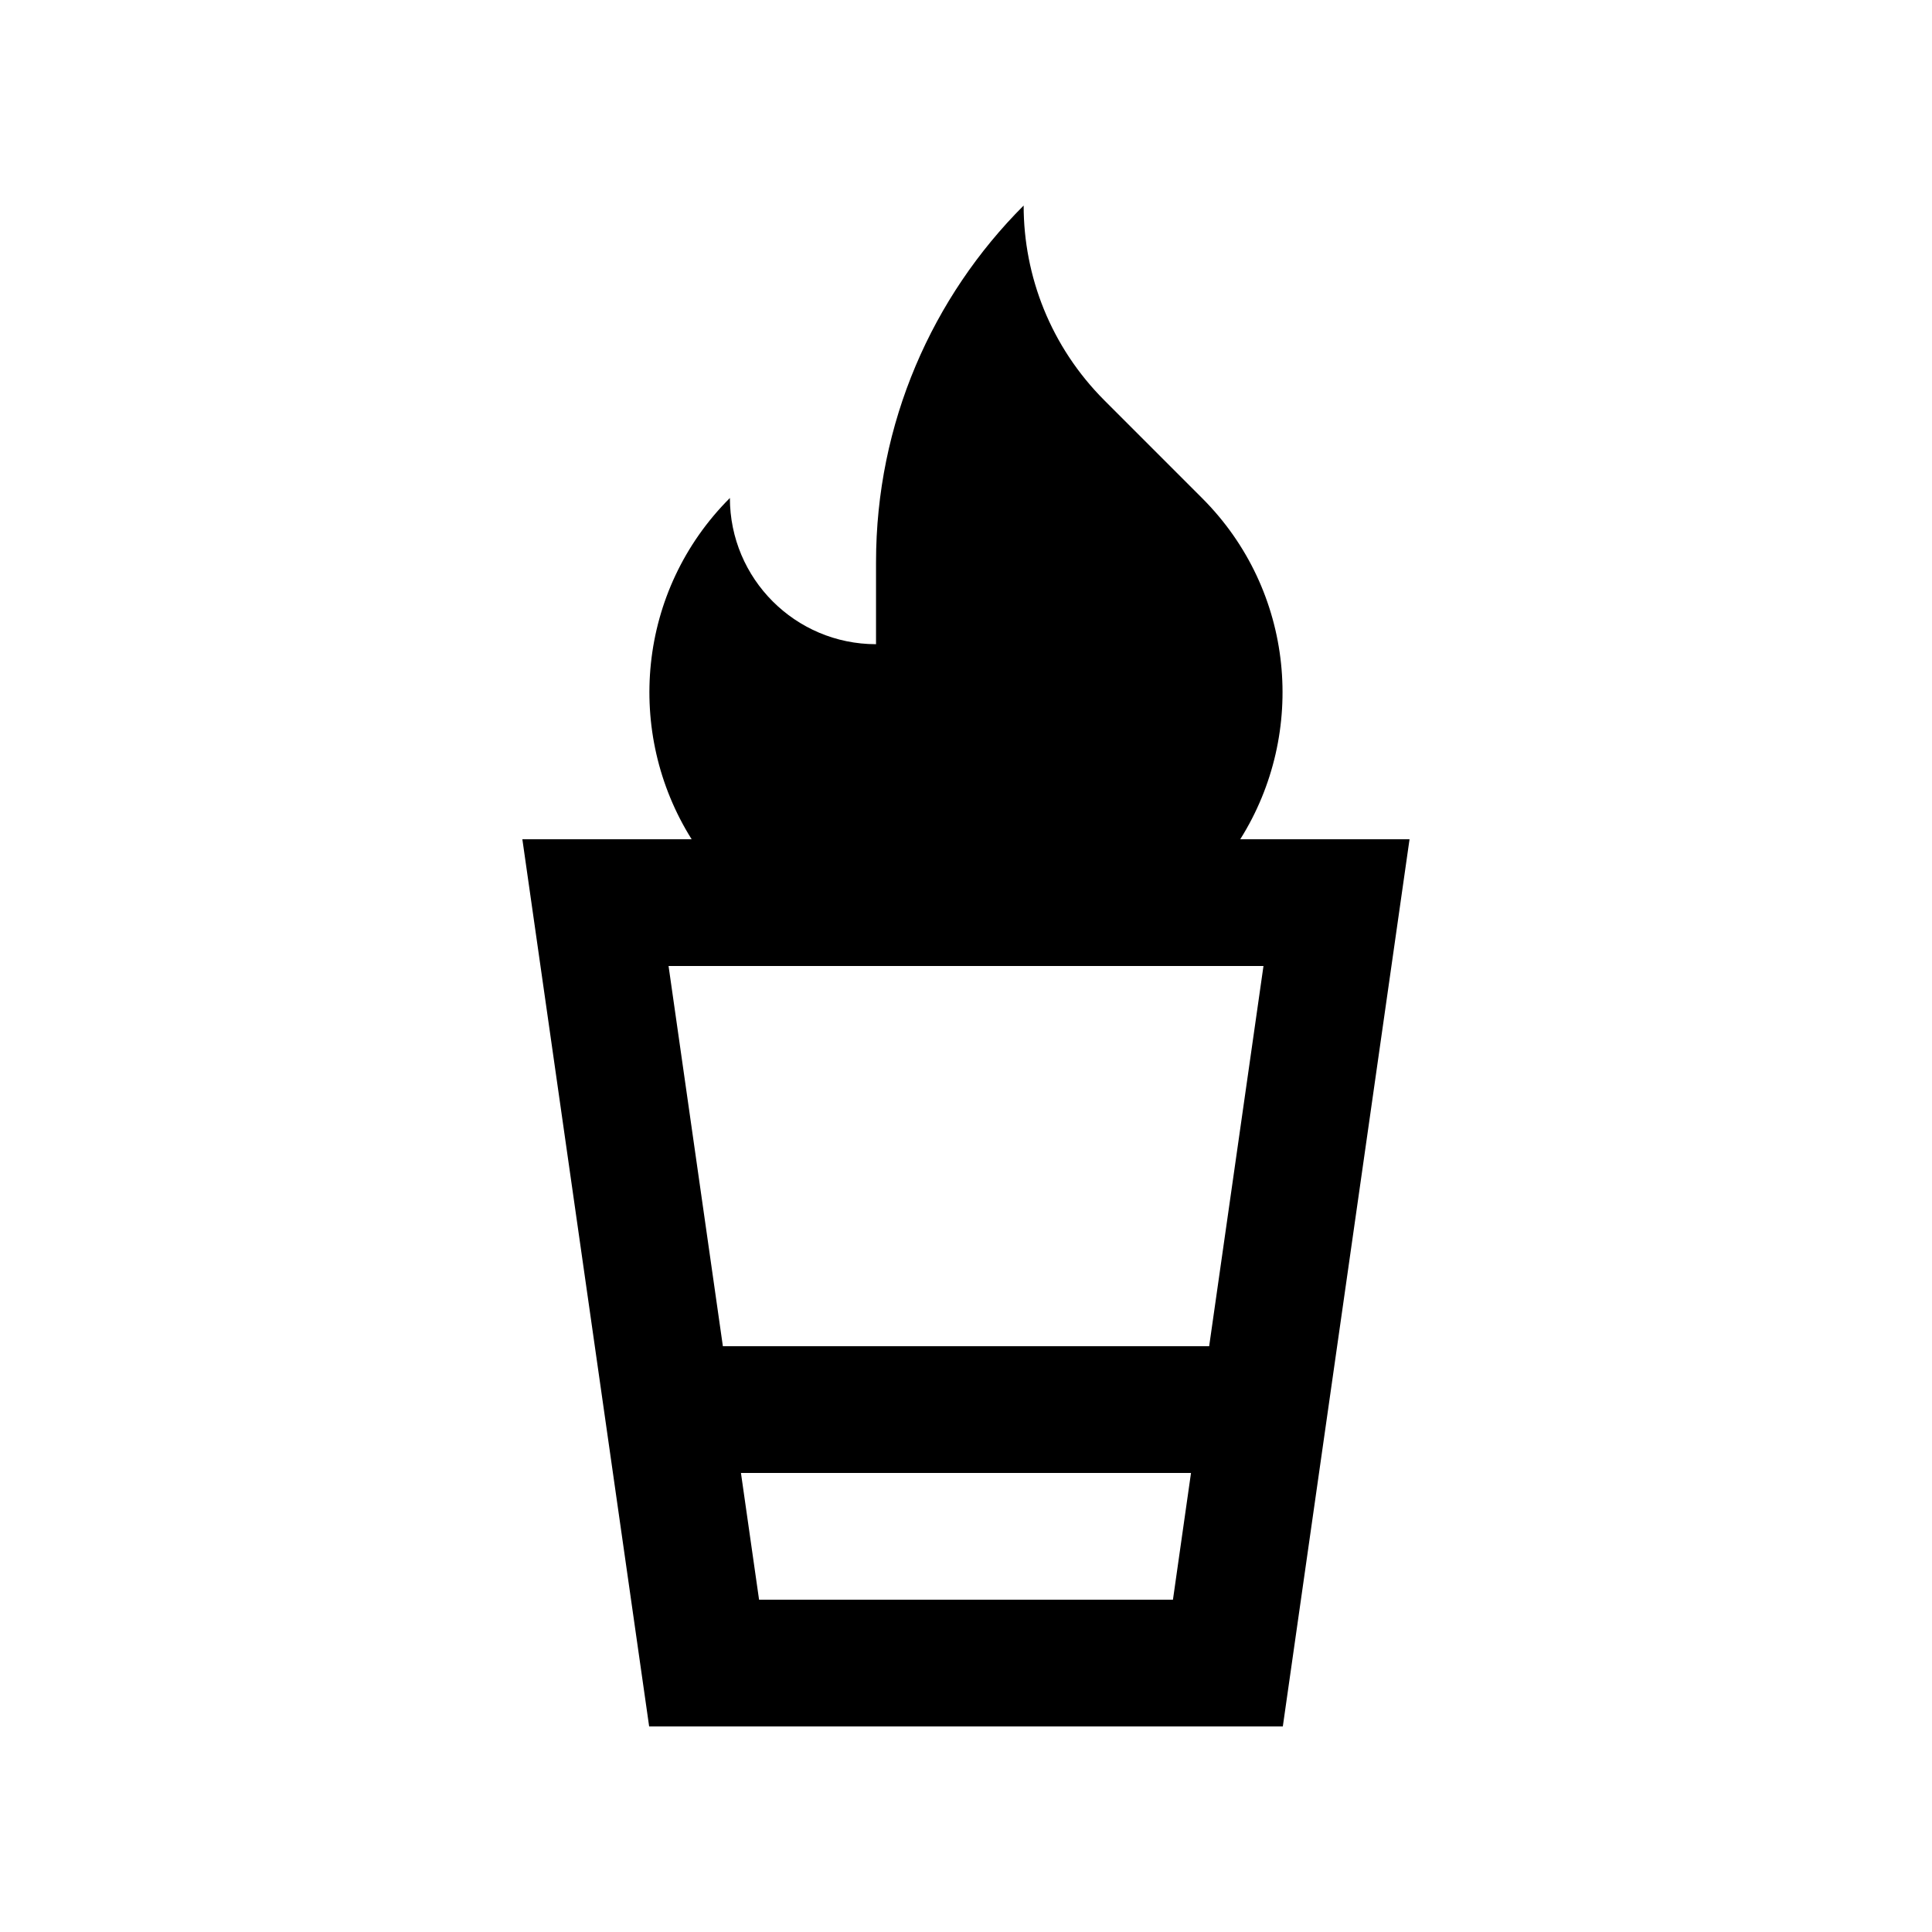
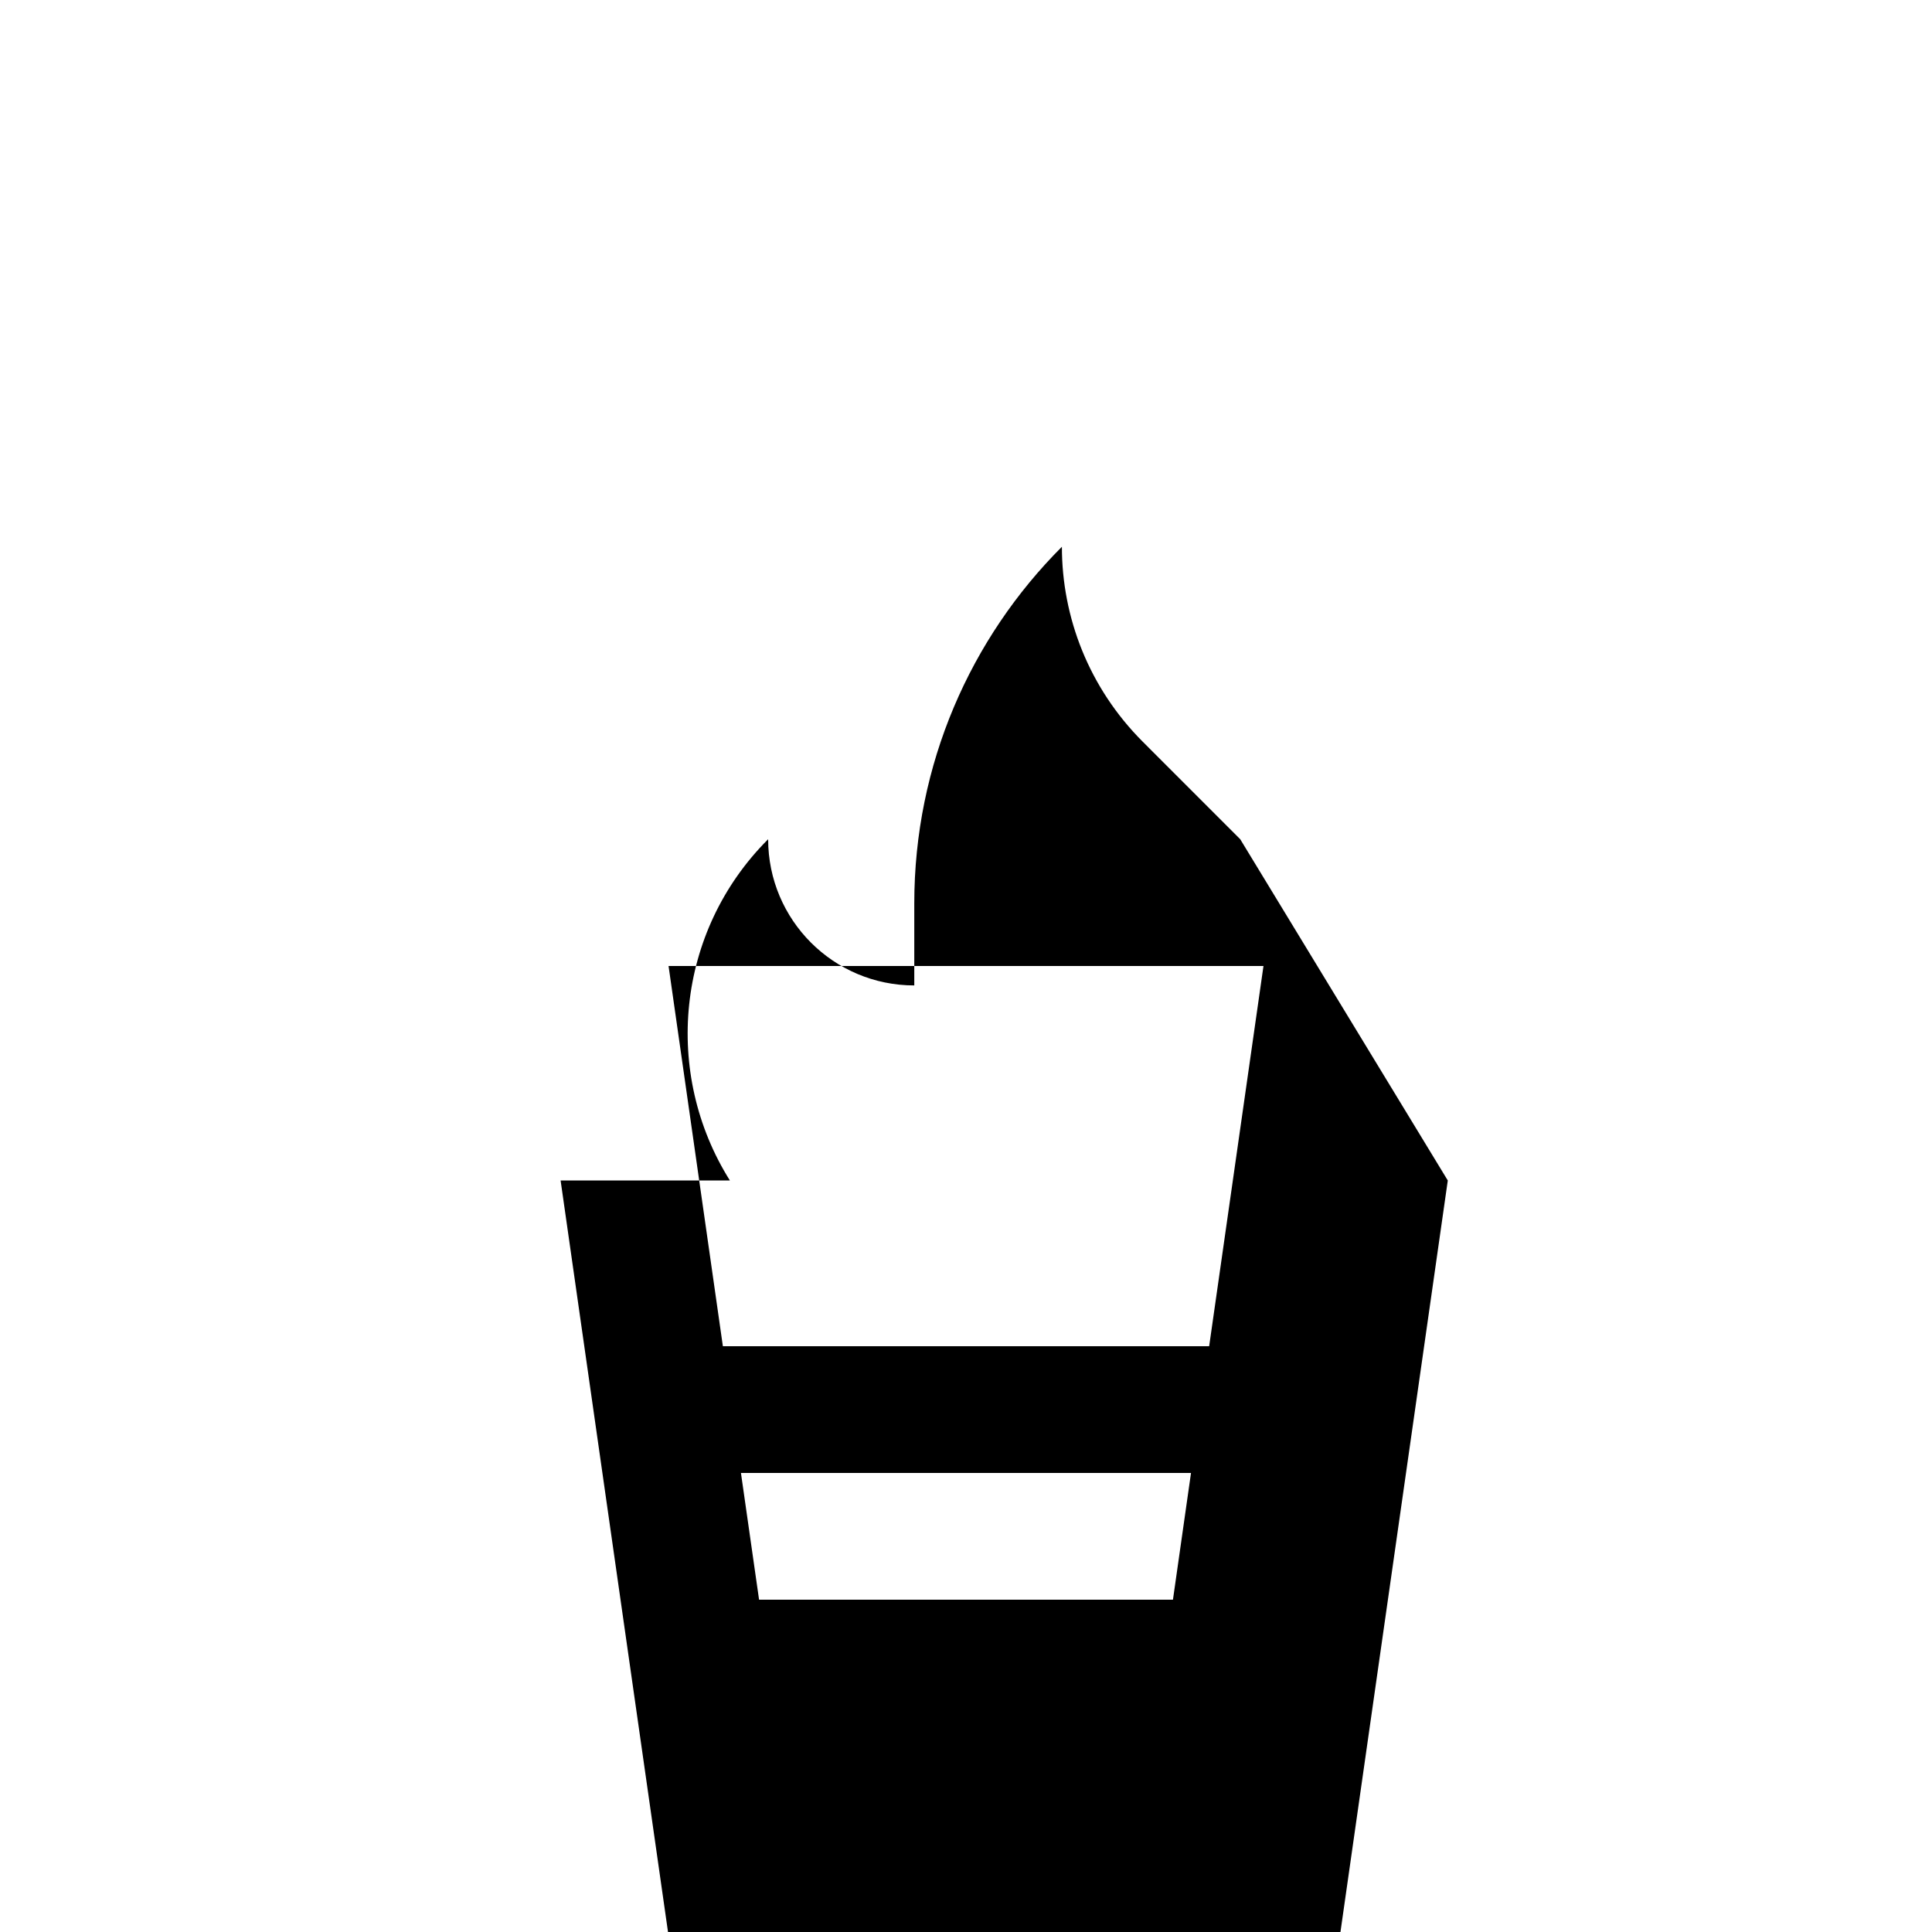
<svg xmlns="http://www.w3.org/2000/svg" fill="#000000" width="800px" height="800px" version="1.1" viewBox="144 144 512 512">
-   <path d="m472.68 366.41c17.734-28.203 14.465-65.867-10.137-90.43l-25.832-25.84c-14.27-14.27-21.434-32.965-21.434-51.672-24.191 24.199-39.121 57.625-39.121 94.516v21.734c-21.402 0-38.727-17.367-38.727-38.746-24.566 24.551-27.871 62.199-10.137 90.438h-44.863l33.602 235.11h167.93l33.582-235.11zm-127.52 201.52-4.801-33.582h119.27l-4.785 33.582zm119.28-67.172h-128.87l-14.395-100.76h157.66z" />
+   <path d="m472.68 366.41l-25.832-25.84c-14.27-14.27-21.434-32.965-21.434-51.672-24.191 24.199-39.121 57.625-39.121 94.516v21.734c-21.402 0-38.727-17.367-38.727-38.746-24.566 24.551-27.871 62.199-10.137 90.438h-44.863l33.602 235.11h167.93l33.582-235.11zm-127.52 201.52-4.801-33.582h119.27l-4.785 33.582zm119.28-67.172h-128.87l-14.395-100.76h157.66z" />
</svg>